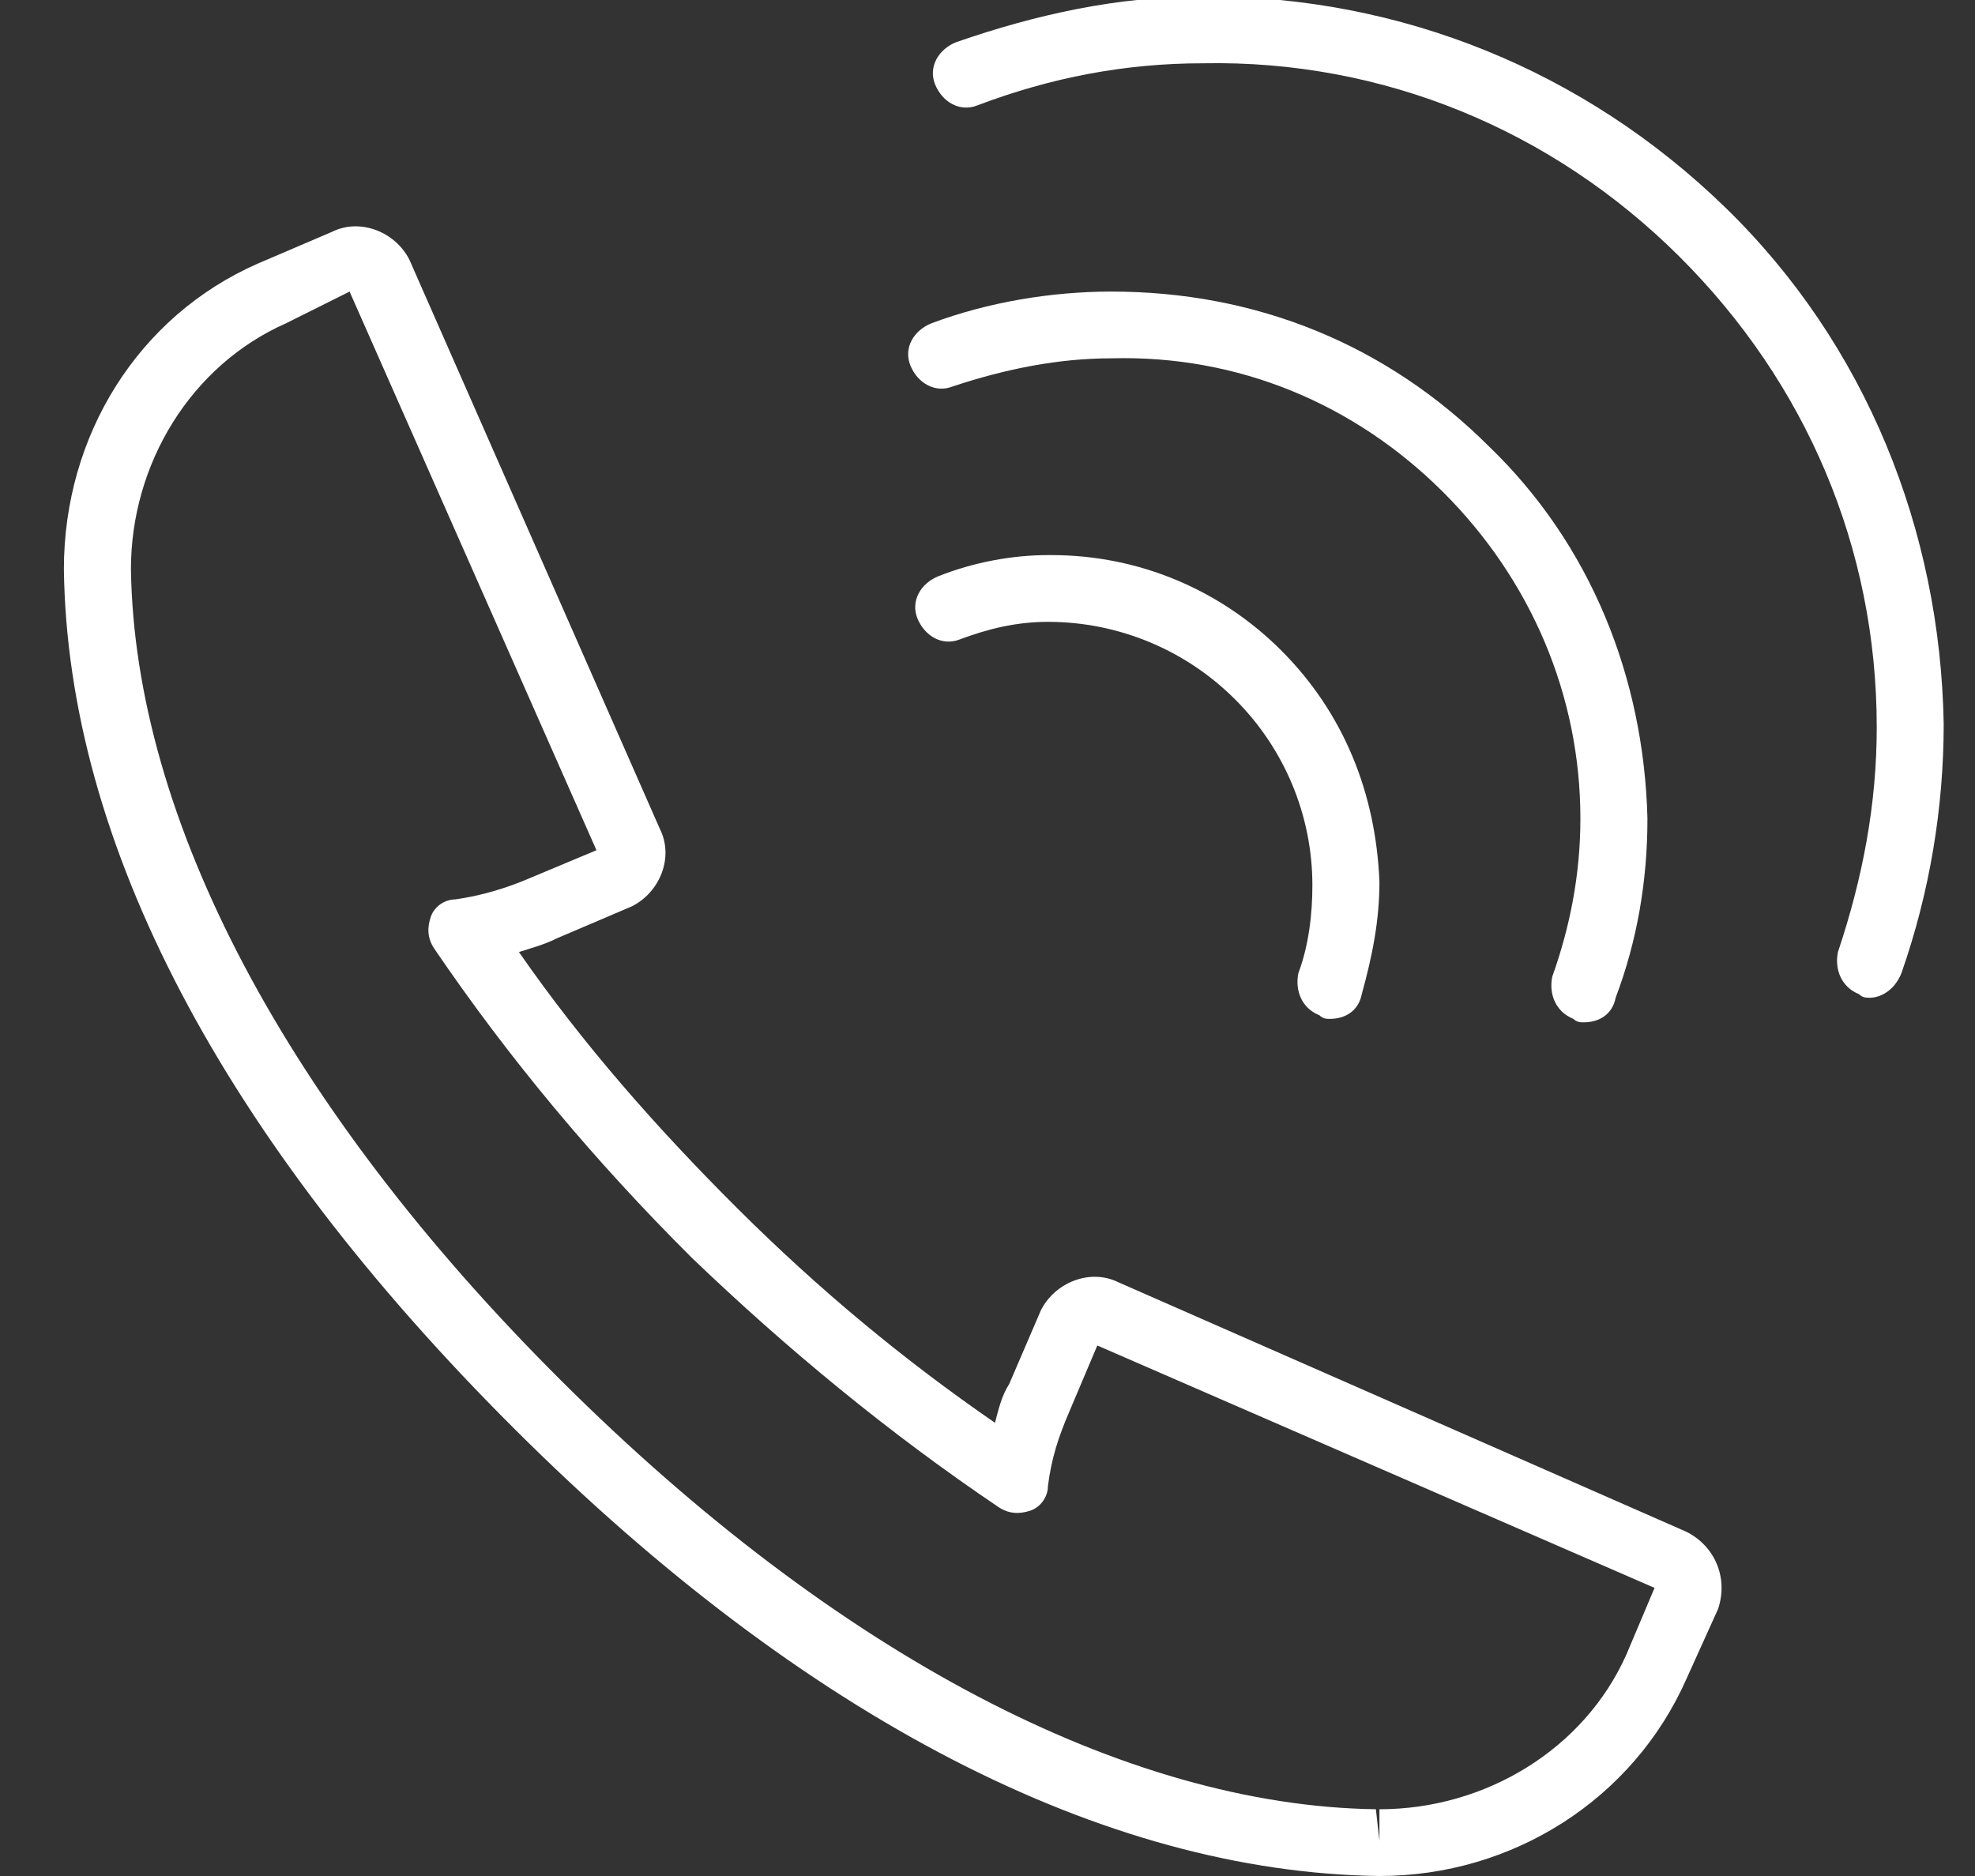
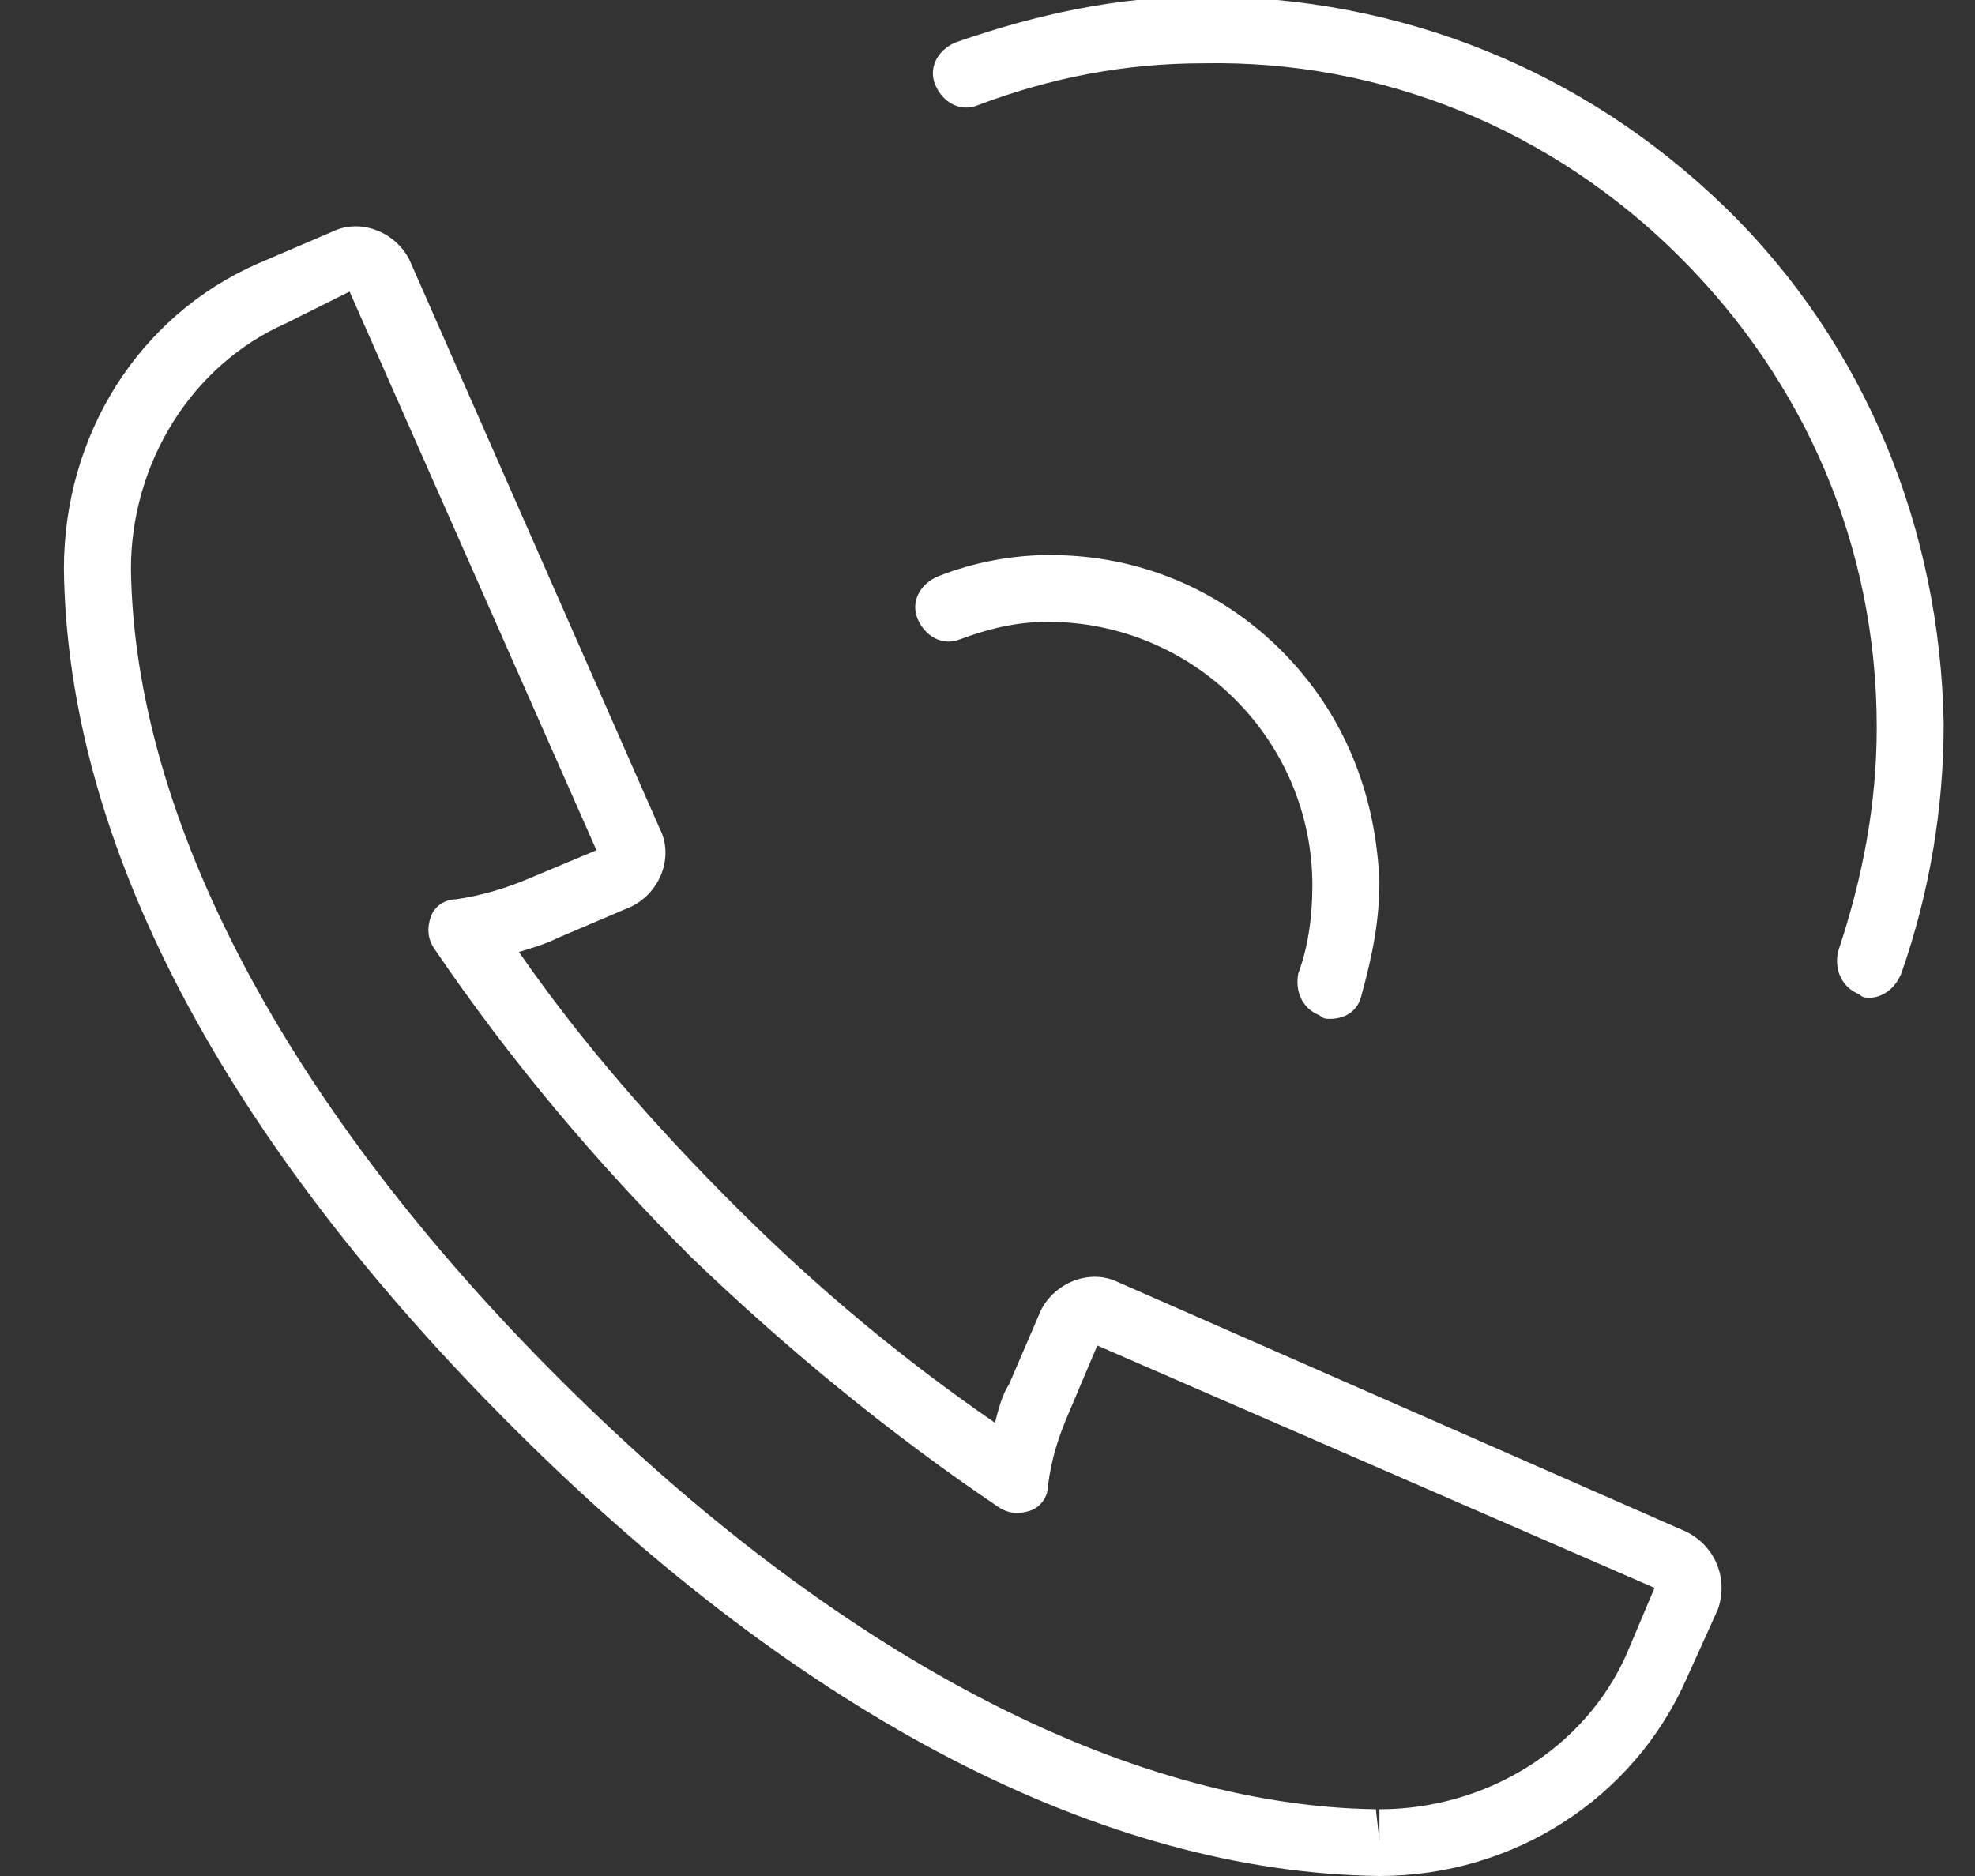
<svg xmlns="http://www.w3.org/2000/svg" width="20" height="19" viewBox="0 0 20 19" fill="none">
  <rect x="0" y="0" width="20" height="19" fill="#333333" stroke="none" />
  <path d="M13.969 19C13.969 19 13.933 19 13.969 19C11.183 18.965 8.147 17.399 5.219 14.481C2.255 11.528 0.683 8.539 0.647 5.764C0.647 4.412 1.397 3.202 2.612 2.669L3.362 2.348C3.647 2.206 4.005 2.348 4.147 2.633L6.683 8.397C6.826 8.682 6.683 9.038 6.397 9.18L5.647 9.5C5.505 9.571 5.362 9.607 5.255 9.642C5.897 10.568 6.647 11.421 7.469 12.24C8.29 13.058 9.147 13.77 10.076 14.41C10.112 14.268 10.148 14.126 10.219 14.019L10.54 13.272C10.683 12.987 11.04 12.845 11.326 12.987L17.076 15.513C17.362 15.655 17.505 15.976 17.398 16.296L17.076 17.008C16.54 18.217 15.326 19 13.969 19ZM3.54 2.953L2.897 3.274C1.933 3.7 1.326 4.697 1.326 5.764C1.362 8.29 2.897 11.208 5.683 13.983C8.469 16.759 11.398 18.288 13.933 18.324L13.969 18.644V18.324C15.04 18.324 16.04 17.719 16.469 16.759L16.755 16.082L11.112 13.627L10.826 14.303C10.719 14.553 10.648 14.766 10.612 15.051C10.612 15.157 10.54 15.264 10.433 15.3C10.326 15.335 10.219 15.335 10.112 15.264C9.005 14.517 7.969 13.663 7.005 12.738C6.005 11.742 5.147 10.71 4.397 9.607C4.326 9.5 4.326 9.393 4.362 9.287C4.397 9.18 4.505 9.109 4.612 9.109C4.862 9.073 5.112 9.002 5.362 8.895L6.04 8.611L3.54 2.953Z" fill="white" />
-   <path d="M18.933 10.105C18.898 10.105 18.862 10.105 18.826 10.069C18.648 9.998 18.576 9.82 18.612 9.642C18.862 8.895 19.005 8.148 19.005 7.365C19.005 5.551 18.291 3.878 17.005 2.597C15.719 1.317 14.005 0.605 12.183 0.641C11.398 0.641 10.648 0.783 9.898 1.067C9.719 1.139 9.541 1.032 9.469 0.854C9.398 0.676 9.505 0.498 9.683 0.427C10.505 0.142 11.326 -0.036 12.183 -0.036H12.219C14.183 -0.036 16.041 0.712 17.469 2.099C18.898 3.487 19.648 5.373 19.683 7.33C19.683 8.184 19.541 9.038 19.255 9.856C19.183 10.034 19.041 10.105 18.933 10.105Z" fill="white" />
-   <path d="M16.04 10.354C16.004 10.354 15.969 10.354 15.933 10.319C15.754 10.247 15.683 10.069 15.719 9.892C15.897 9.393 16.004 8.86 16.004 8.29C16.004 7.045 15.504 5.871 14.611 4.981C13.719 4.092 12.54 3.594 11.254 3.629C10.719 3.629 10.183 3.736 9.647 3.914C9.469 3.985 9.29 3.878 9.219 3.701C9.147 3.523 9.254 3.345 9.433 3.274C10.004 3.06 10.647 2.953 11.254 2.953C12.719 2.953 14.04 3.487 15.076 4.519C16.111 5.515 16.647 6.867 16.683 8.29C16.683 8.931 16.576 9.536 16.361 10.105C16.326 10.283 16.183 10.354 16.04 10.354Z" fill="white" />
+   <path d="M18.933 10.105C18.898 10.105 18.862 10.105 18.826 10.069C18.648 9.998 18.576 9.82 18.612 9.642C18.862 8.895 19.005 8.148 19.005 7.365C19.005 5.551 18.291 3.878 17.005 2.597C15.719 1.317 14.005 0.605 12.183 0.641C11.398 0.641 10.648 0.783 9.898 1.067C9.719 1.139 9.541 1.032 9.469 0.854C9.398 0.676 9.505 0.498 9.683 0.427C10.505 0.142 11.326 -0.036 12.183 -0.036C14.183 -0.036 16.041 0.712 17.469 2.099C18.898 3.487 19.648 5.373 19.683 7.33C19.683 8.184 19.541 9.038 19.255 9.856C19.183 10.034 19.041 10.105 18.933 10.105Z" fill="white" />
  <path d="M13.469 10.319C13.433 10.319 13.398 10.319 13.362 10.283C13.183 10.212 13.112 10.034 13.148 9.856C13.255 9.571 13.29 9.251 13.29 8.966C13.29 8.255 13.005 7.579 12.505 7.081C12.005 6.582 11.326 6.298 10.612 6.298C10.29 6.298 10.005 6.369 9.719 6.476C9.54 6.547 9.362 6.44 9.29 6.262C9.219 6.084 9.326 5.906 9.505 5.835C9.862 5.693 10.255 5.622 10.612 5.622C10.612 5.622 10.612 5.622 10.648 5.622C11.54 5.622 12.362 5.978 12.969 6.582C13.612 7.223 13.933 8.041 13.969 8.931C13.969 9.322 13.898 9.678 13.79 10.069C13.755 10.247 13.612 10.319 13.469 10.319Z" fill="white" />
</svg>